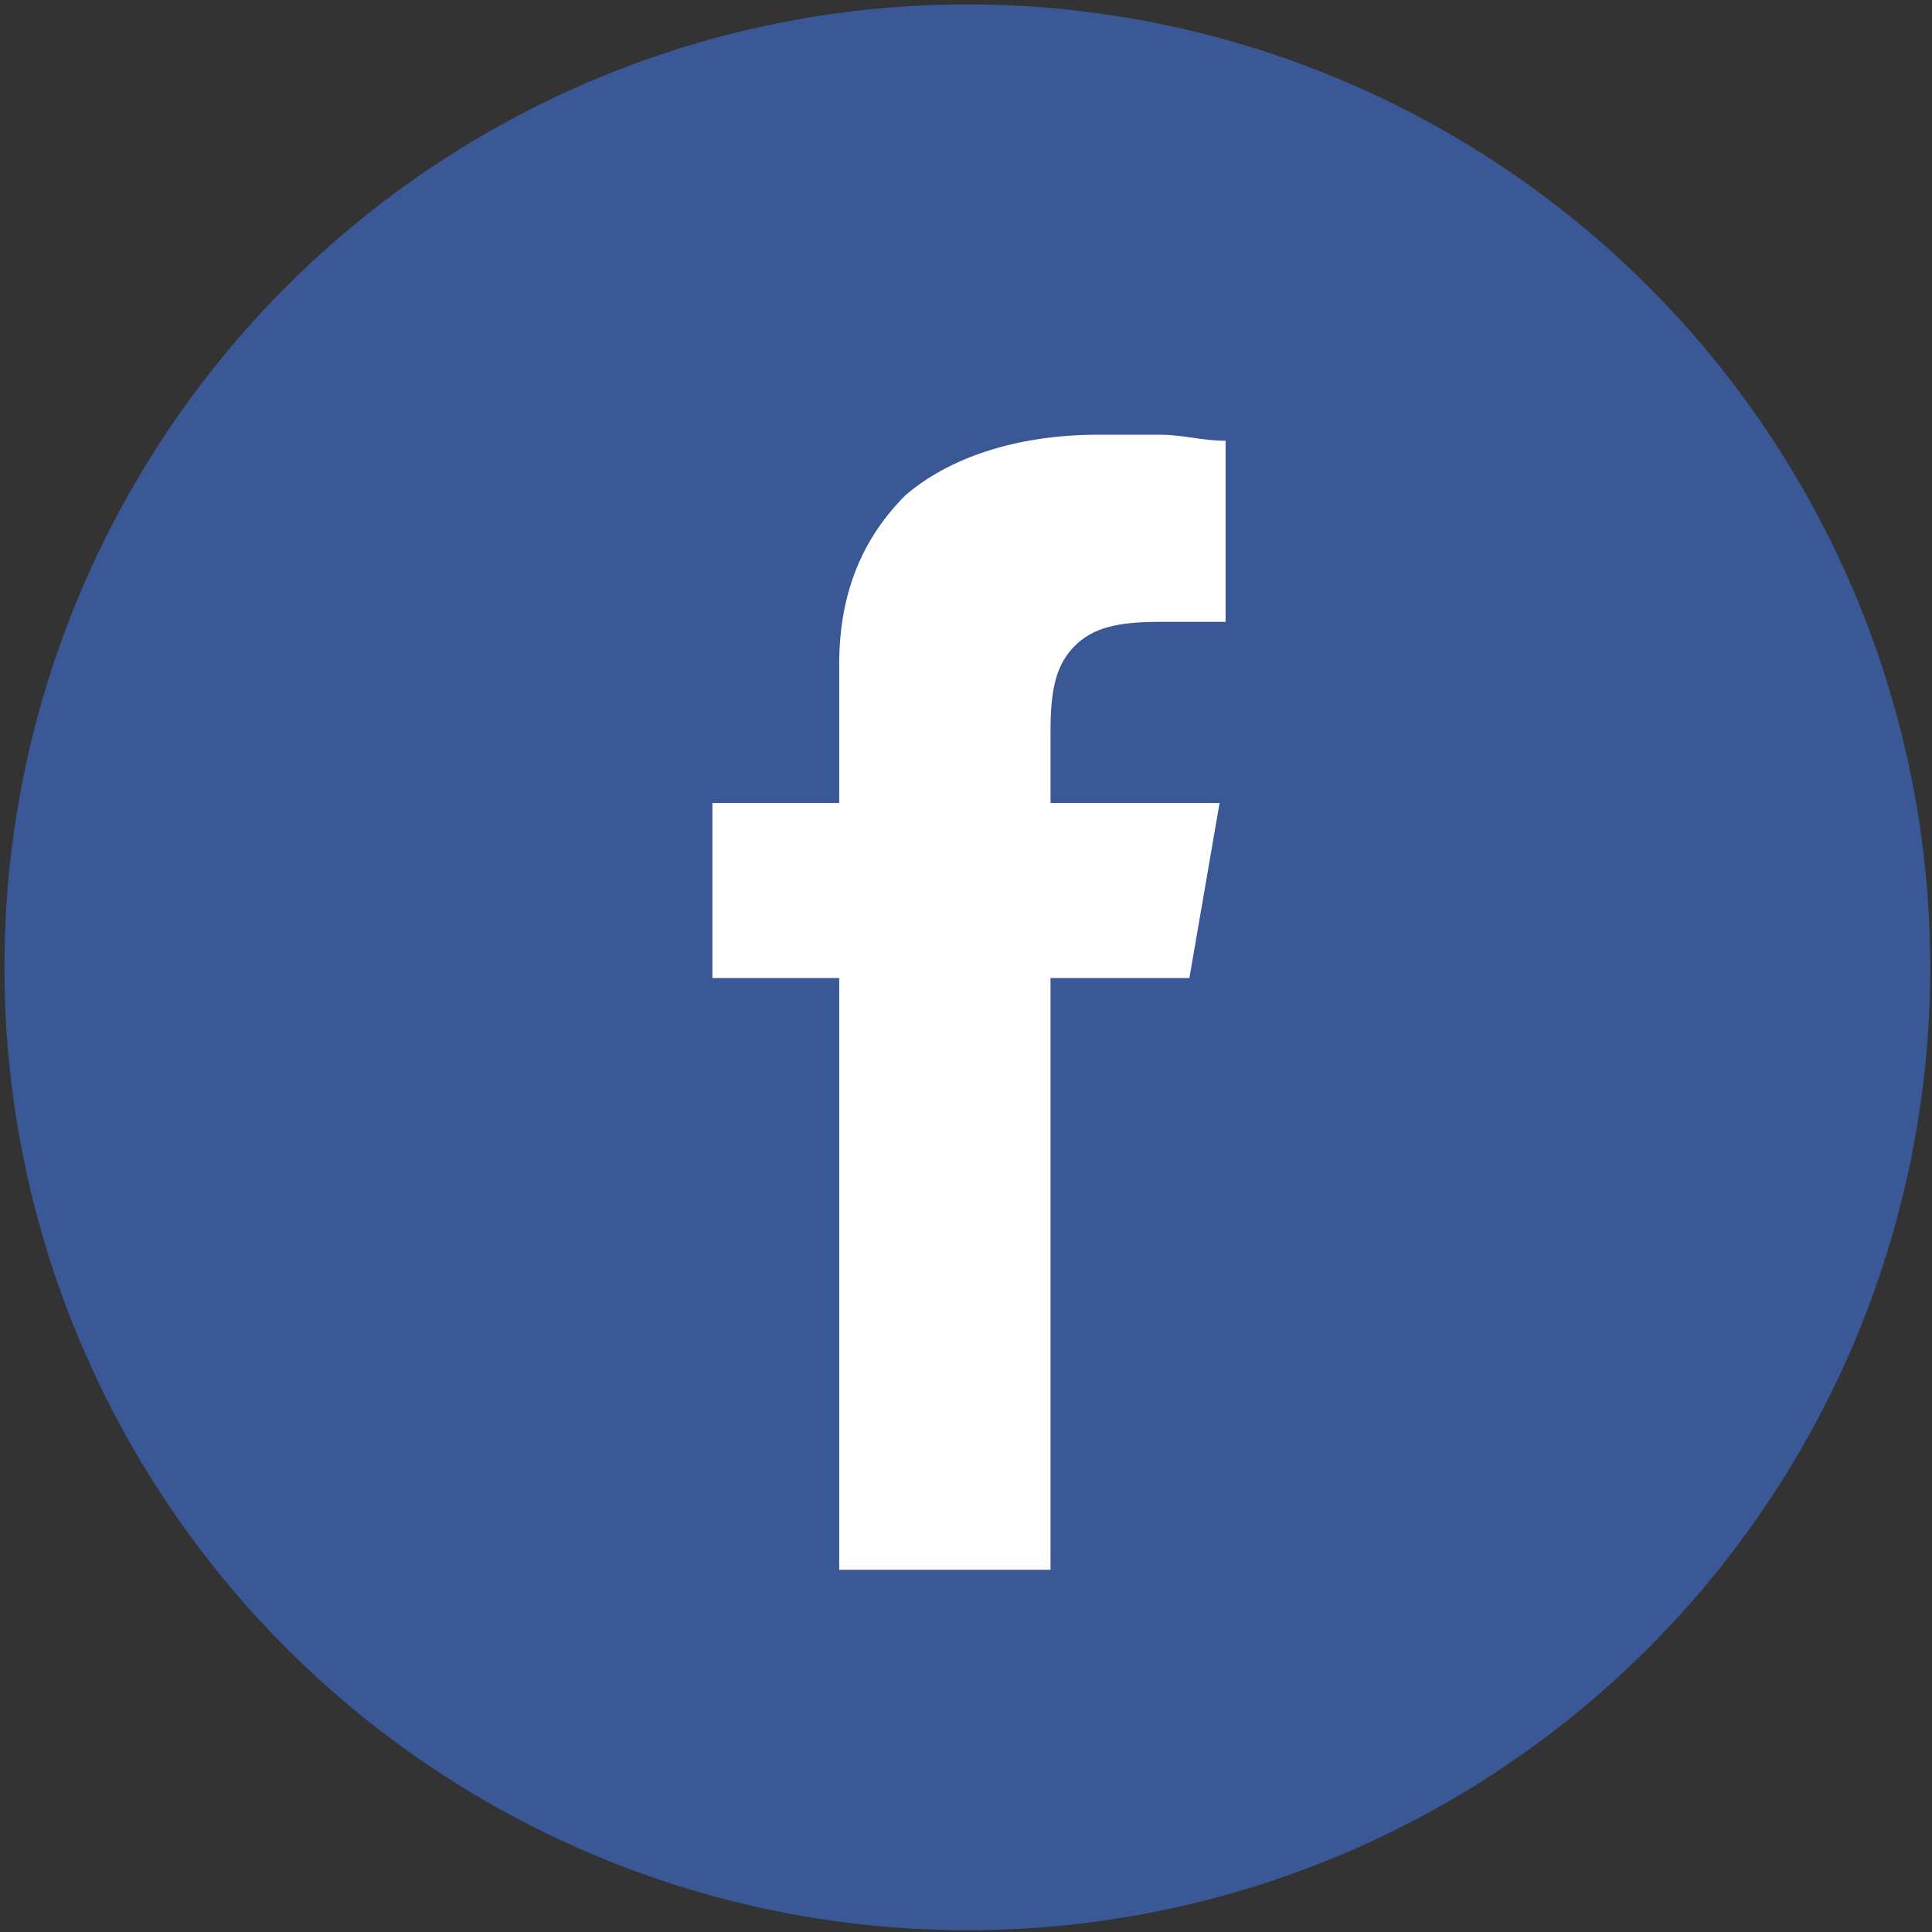
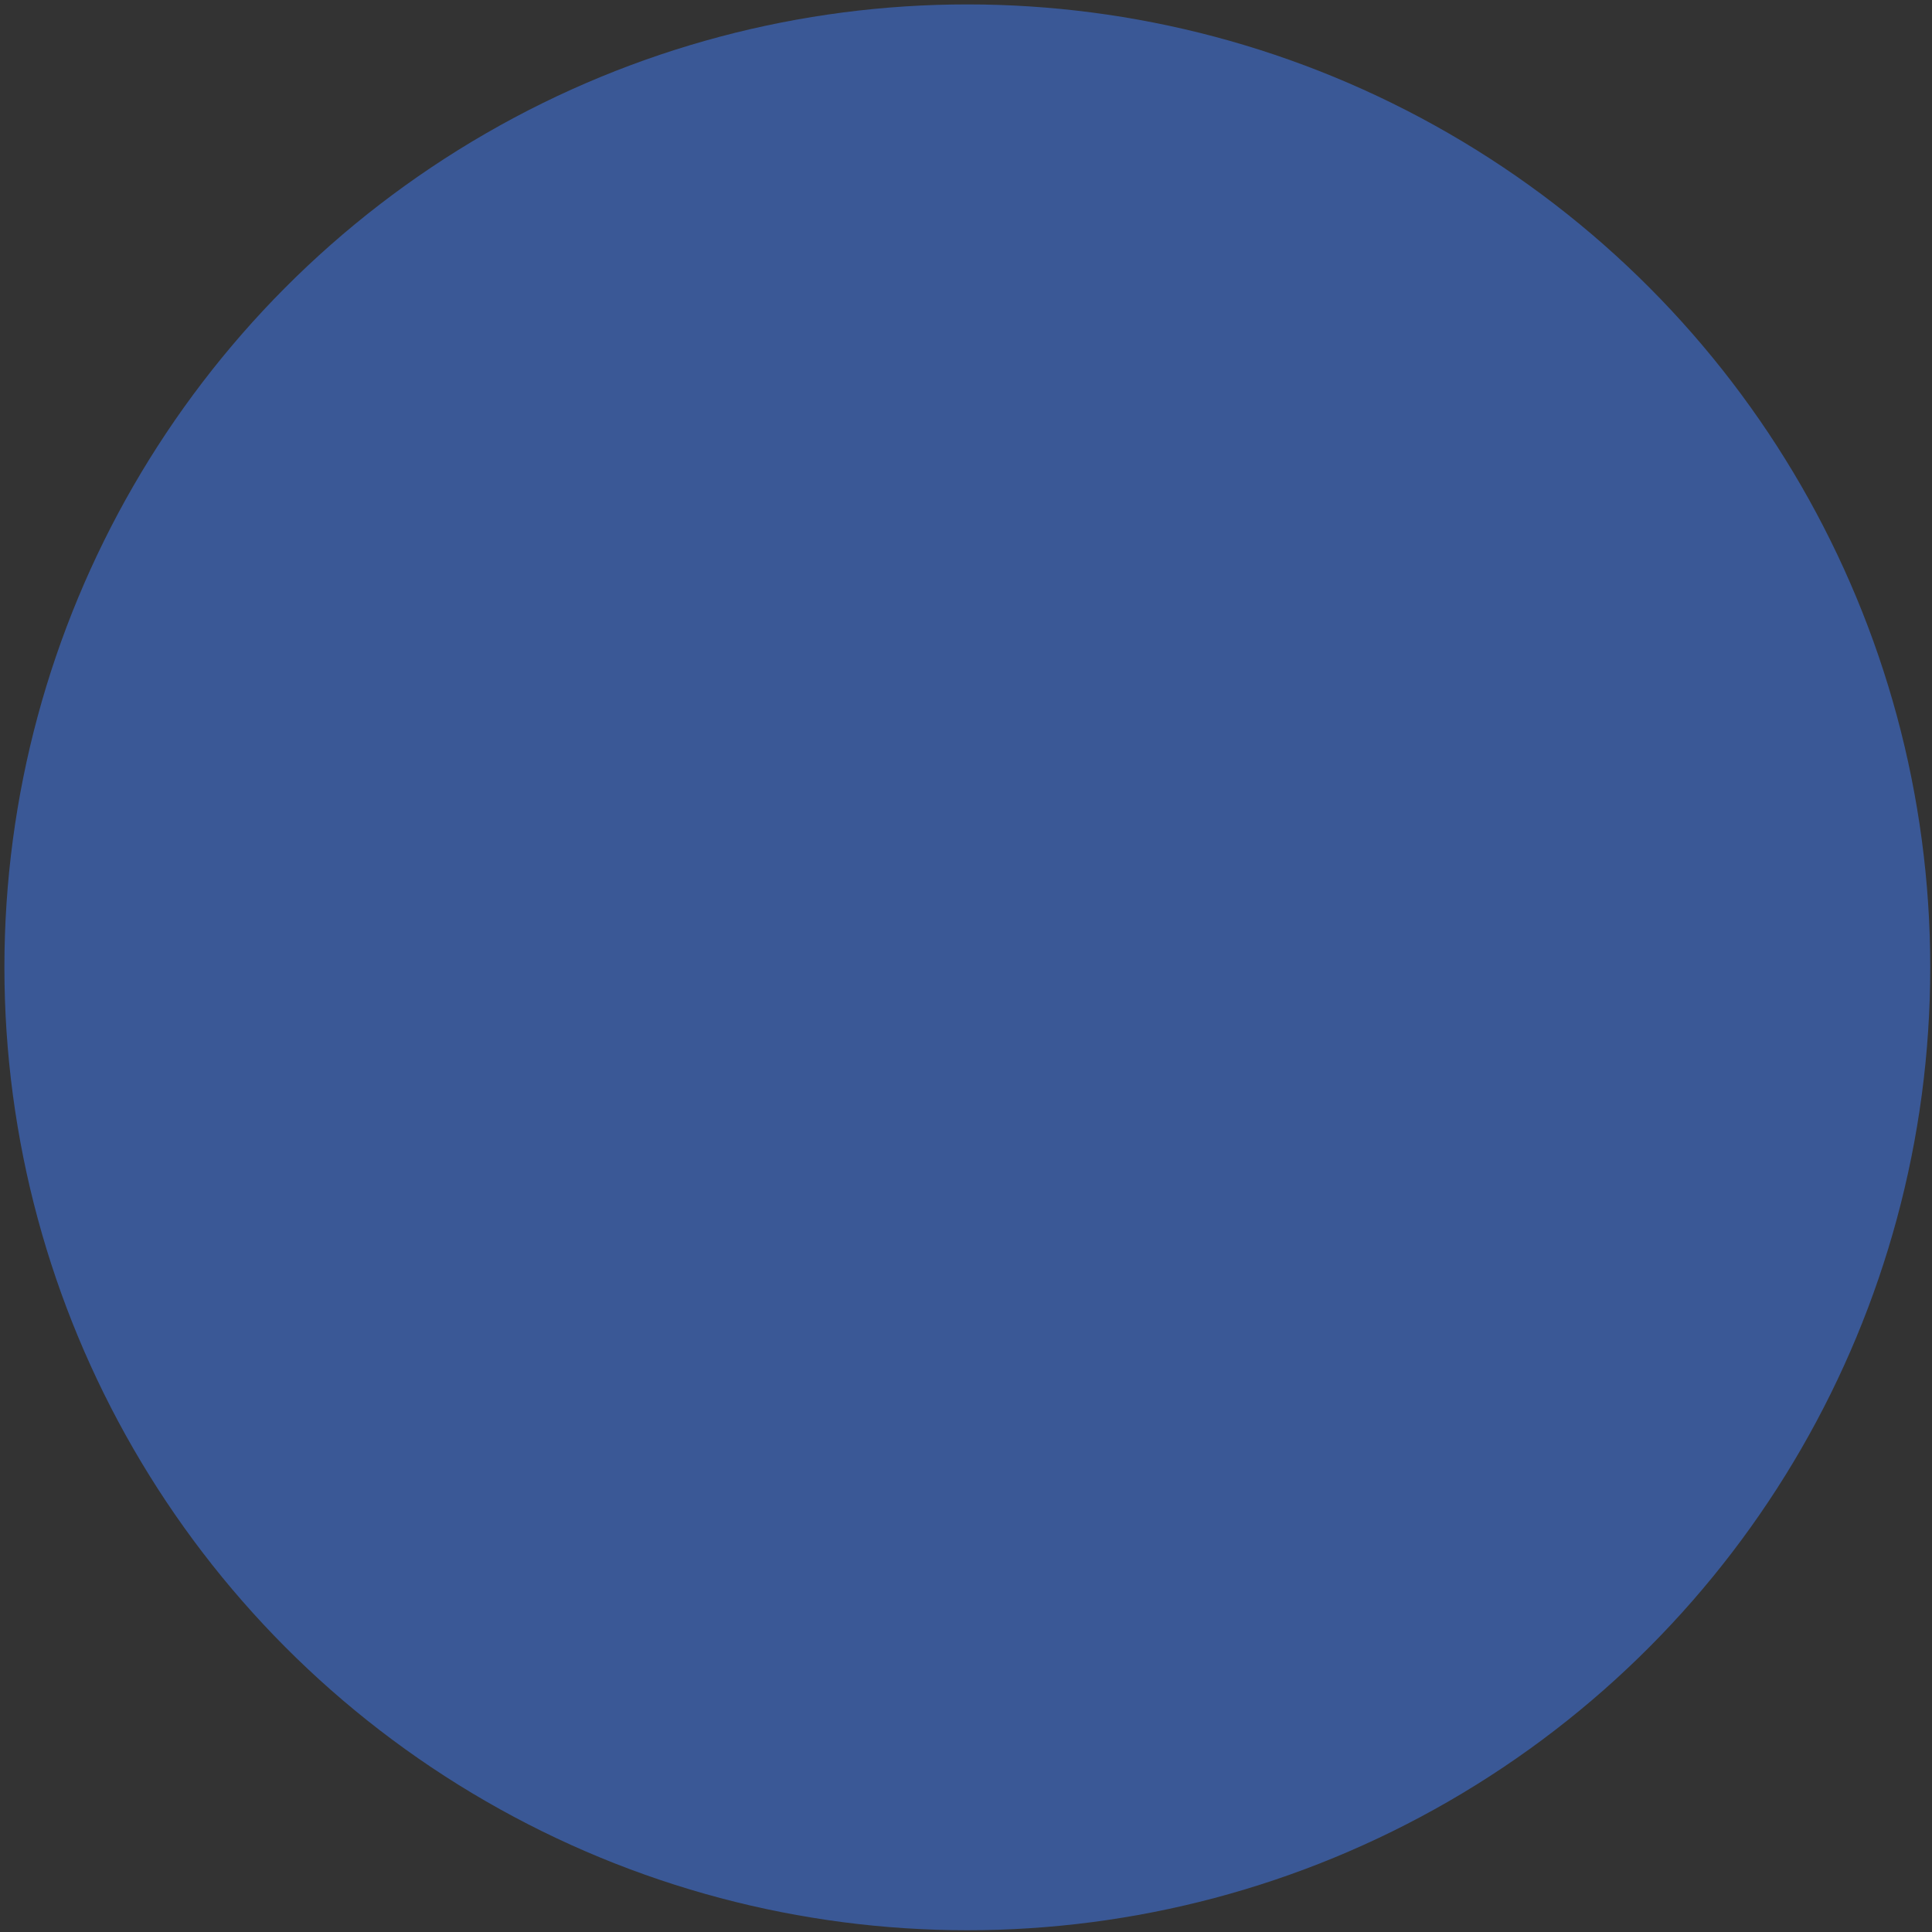
<svg xmlns="http://www.w3.org/2000/svg" xmlns:ns1="http://sodipodi.sourceforge.net/DTD/sodipodi-0.dtd" xmlns:ns2="http://www.inkscape.org/namespaces/inkscape" id="Layer_1" style="enable-background:new -239 241 32 32;" version="1.1" viewBox="-239 241 32 32" xml:space="preserve" ns1:docname="2400861_facebook_friends_ico_media_photo add_icon.svg" ns2:version="1.0.1 (3bc2e813f5, 2020-09-07)">
  <rect x="-239" y="241" width="32" height="32" fill="#333333" stroke="none" />
  <defs id="defs10" />
  <ns1:namedview pagecolor="#ffffff" bordercolor="#666666" borderopacity="1" objecttolerance="10" gridtolerance="10" guidetolerance="10" ns2:pageopacity="0" ns2:pageshadow="2" ns2:window-width="1920" ns2:window-height="1009" id="namedview8" showgrid="false" ns2:zoom="22.96875" ns2:cx="16" ns2:cy="16" ns2:window-x="-8" ns2:window-y="-8" ns2:window-maximized="1" ns2:current-layer="Layer_1" />
  <style type="text/css" id="style2">
	.st0{fill:#3A5896;}
	.st1{fill:#FFFFFF;}
</style>
  <circle class="st0" cx="-222.978" cy="257.022" id="XMLID_1_" r="15.949" style="stroke-width:1.056" />
  <g id="XMLID_2_">
-     <path class="st1" d="M-225.1,267v-9.8h-2.1v-2.9h2.1V252c0-1.2,0.4-2.1,1.1-2.8c0.7-0.6,1.8-1,3.2-1c0.3,0,0.7,0,1,0   c0.4,0,0.7,0.1,1.1,0.1v3c-0.1,0-0.3,0-0.4,0c-0.2,0-0.4,0-0.7,0c-0.7,0-1.1,0.1-1.4,0.4c-0.3,0.3-0.4,0.7-0.4,1.4v1.2h2.8   l-0.5,2.9l-2.3,0v9.8H-225.1z" id="XMLID_4_" />
-   </g>
+     </g>
</svg>